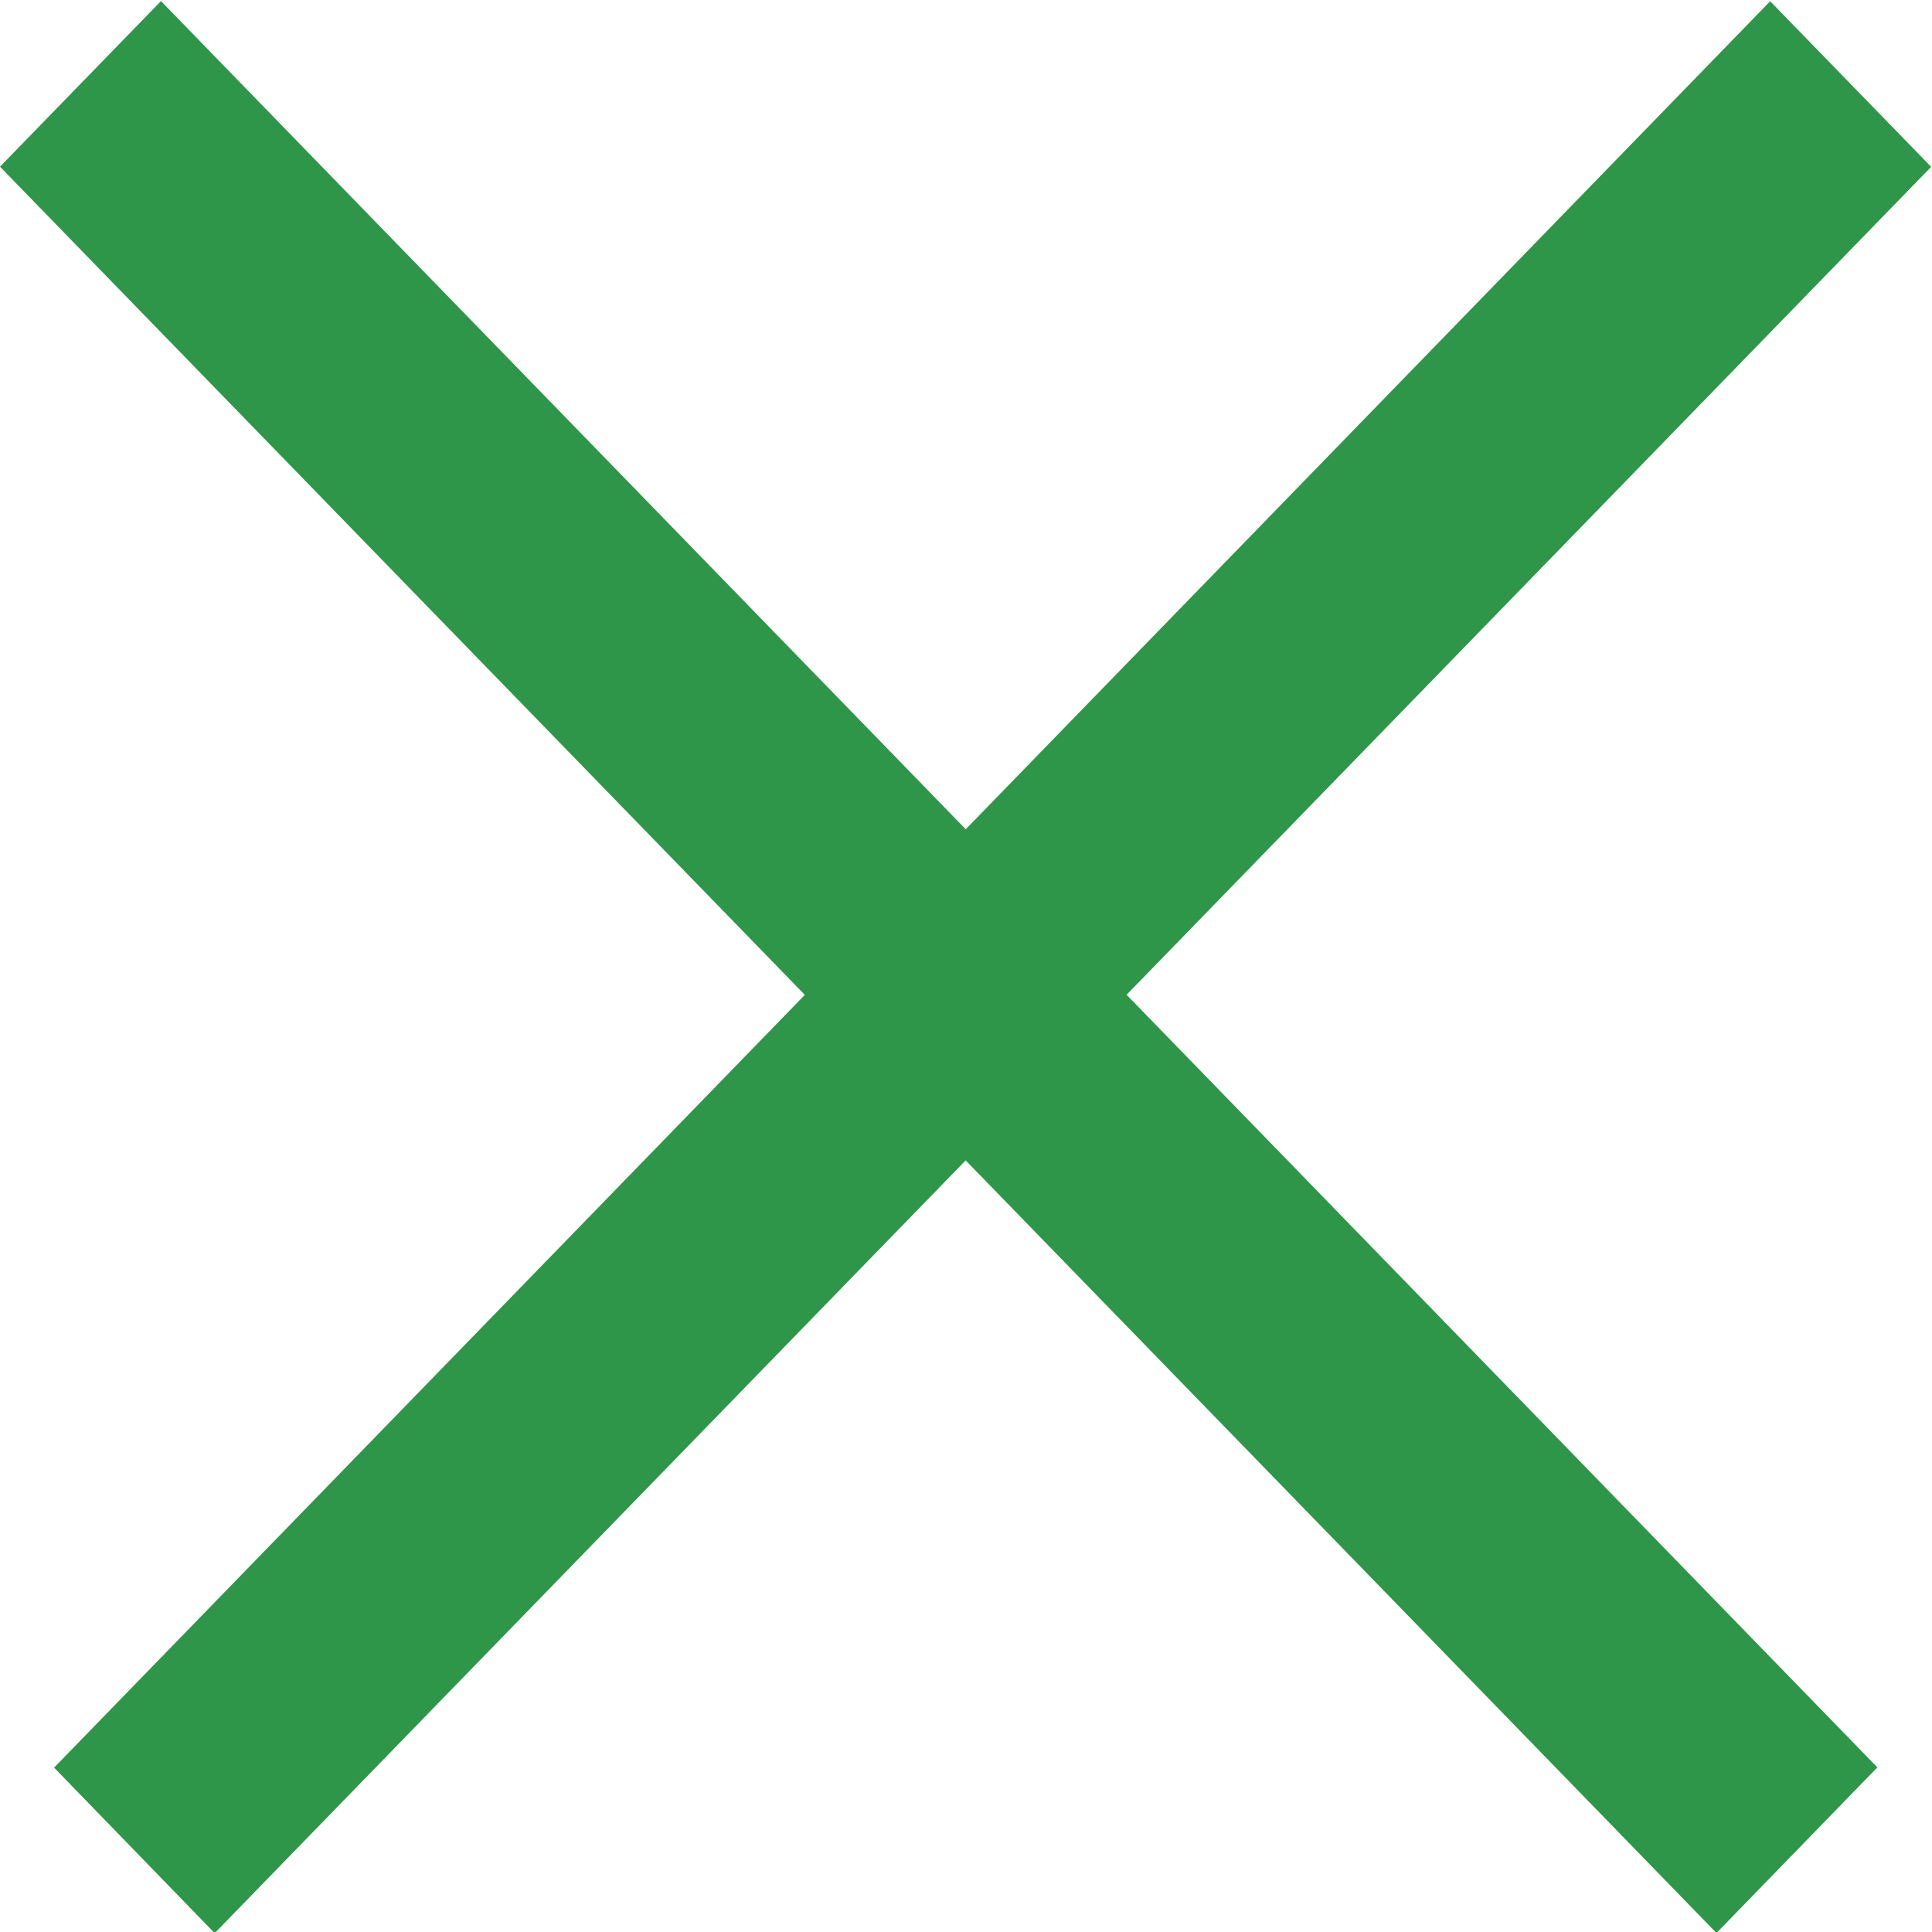
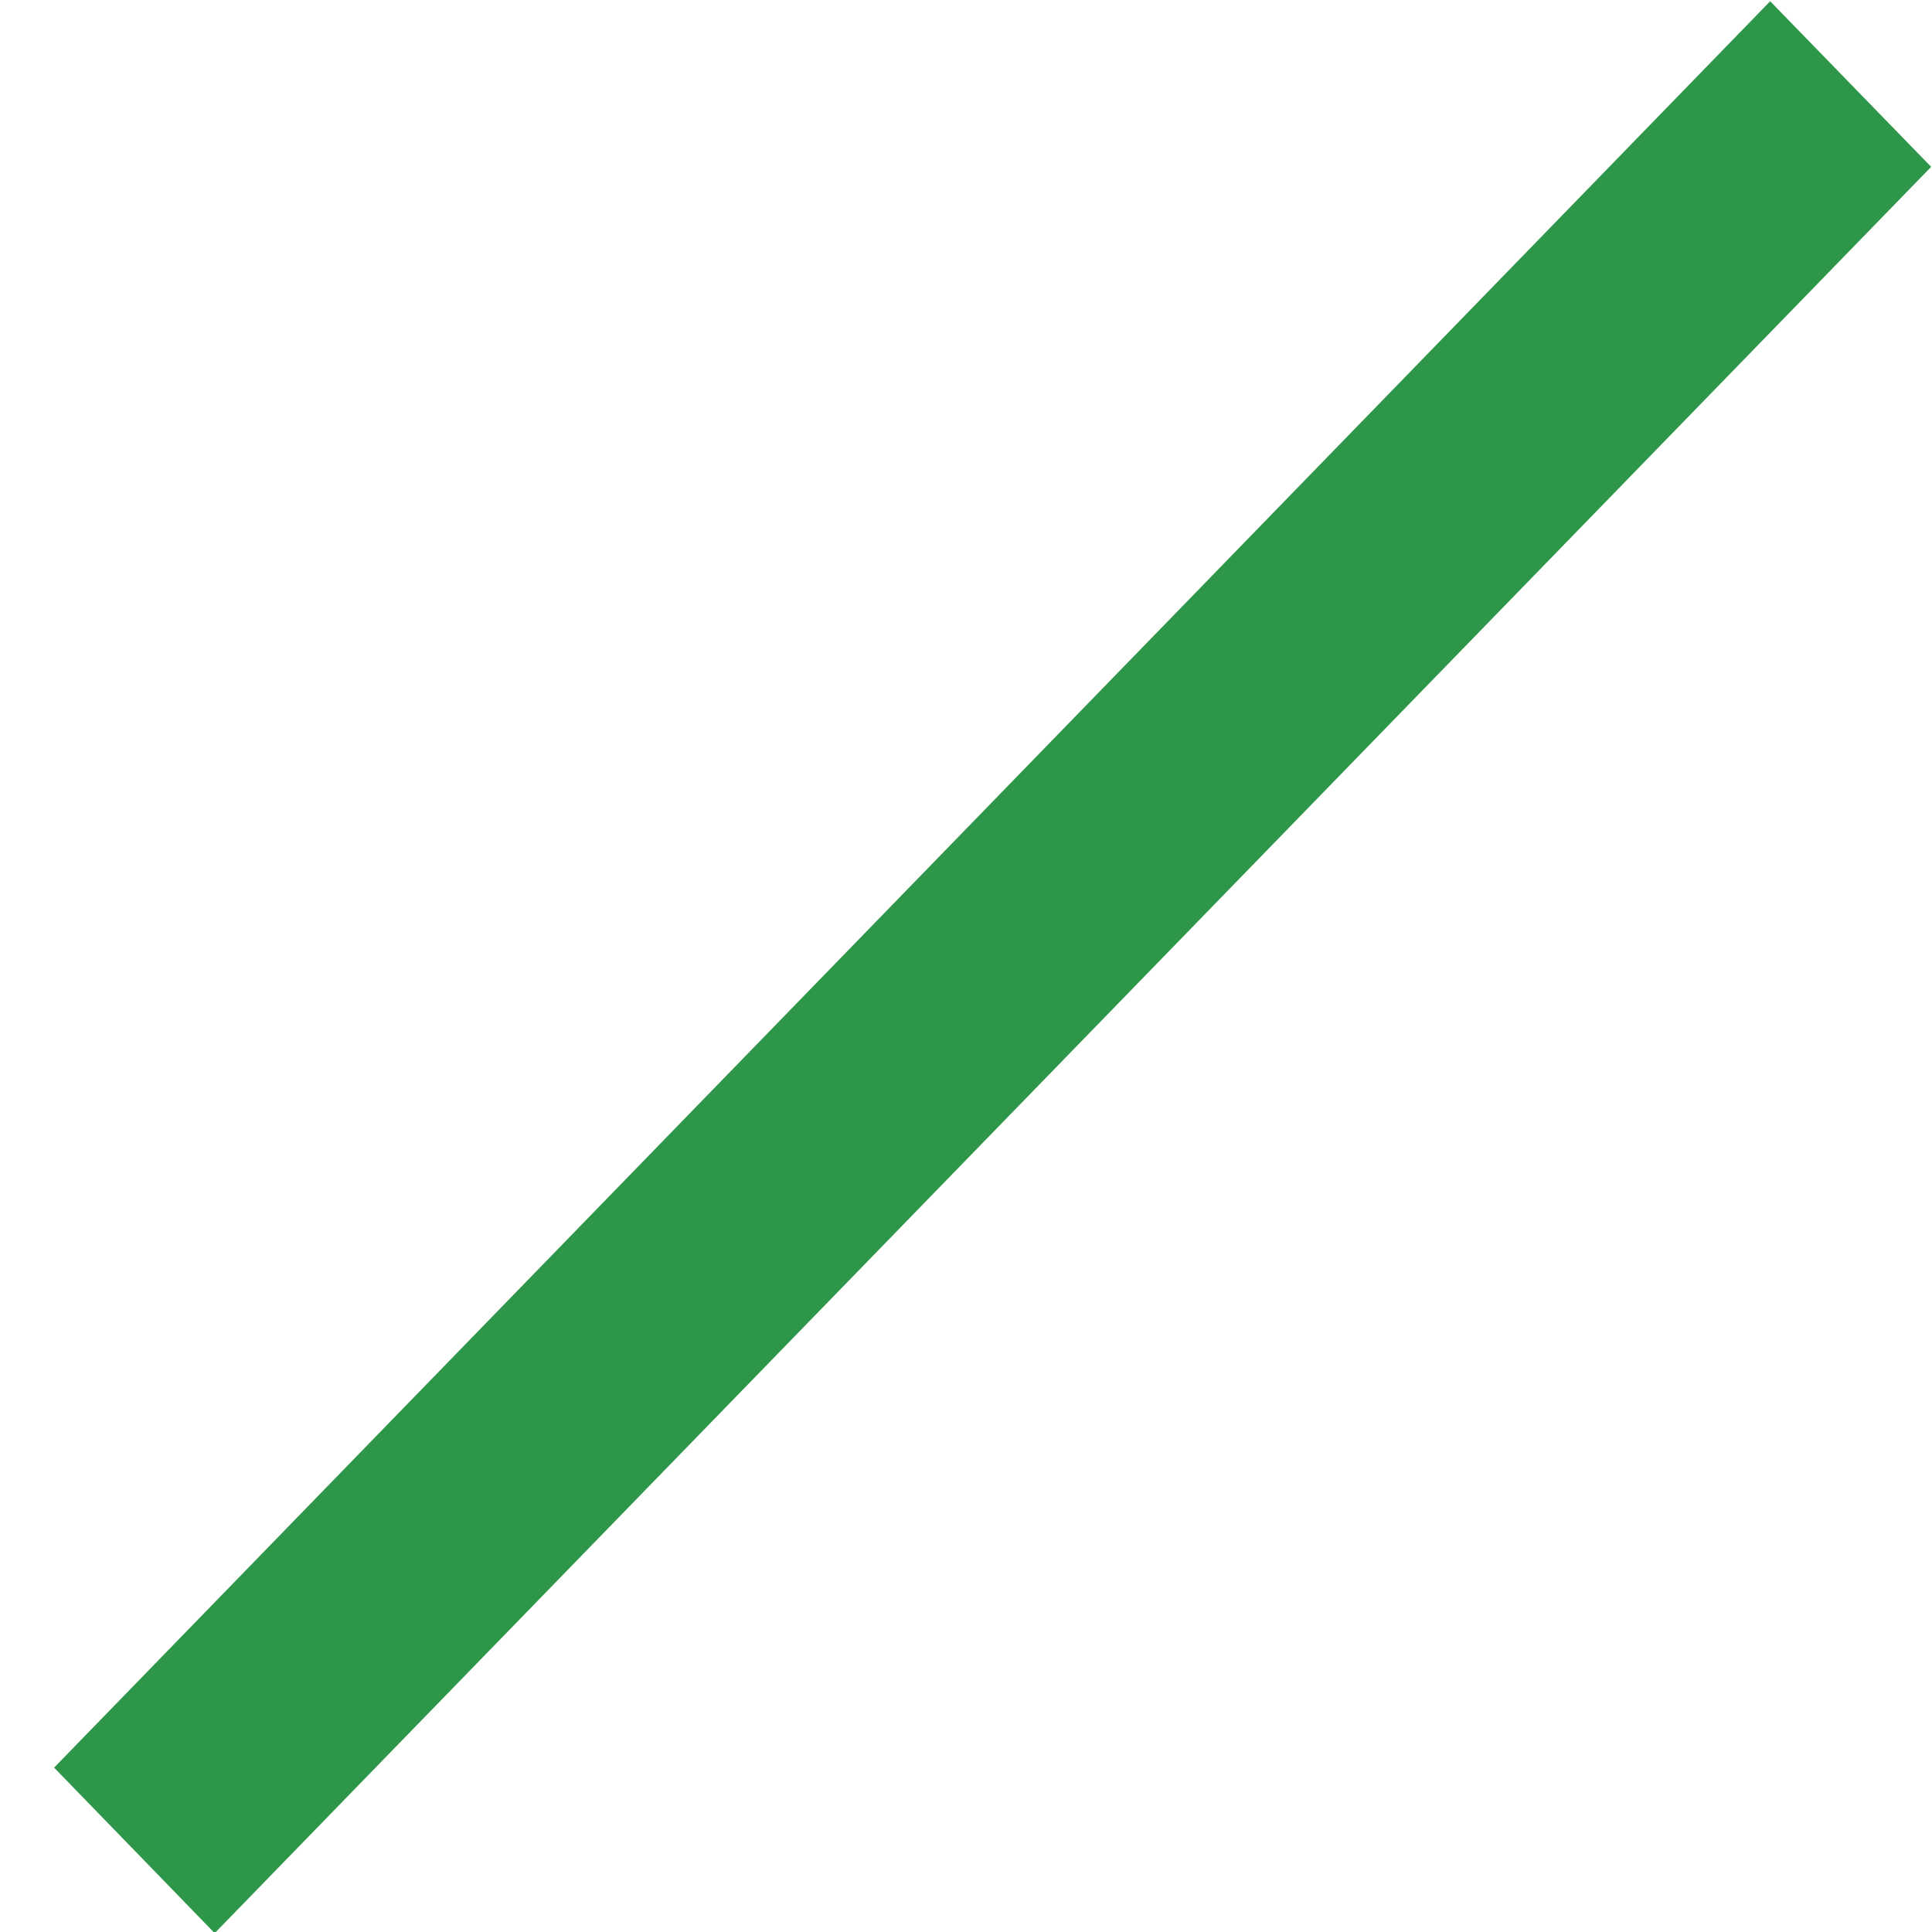
<svg xmlns="http://www.w3.org/2000/svg" id="cross02.svg" width="25" height="25" viewBox="0 0 25 25">
  <defs>
    <style>.cls-1{fill:#2e9648;fill-rule:evenodd}</style>
  </defs>
  <path id="長方形_24" data-name="長方形 24" class="cls-1" d="M353.906 17.016l2.083 2.143-22.211 22.856-2.078-2.142z" transform="translate(-331 -17)" />
-   <path id="長方形_24_のコピー_2" data-name="長方形 24 のコピー 2" class="cls-1" d="M333.083 17.014l22.21 22.856-2.082 2.143L331 19.157z" transform="translate(-331 -17)" />
</svg>